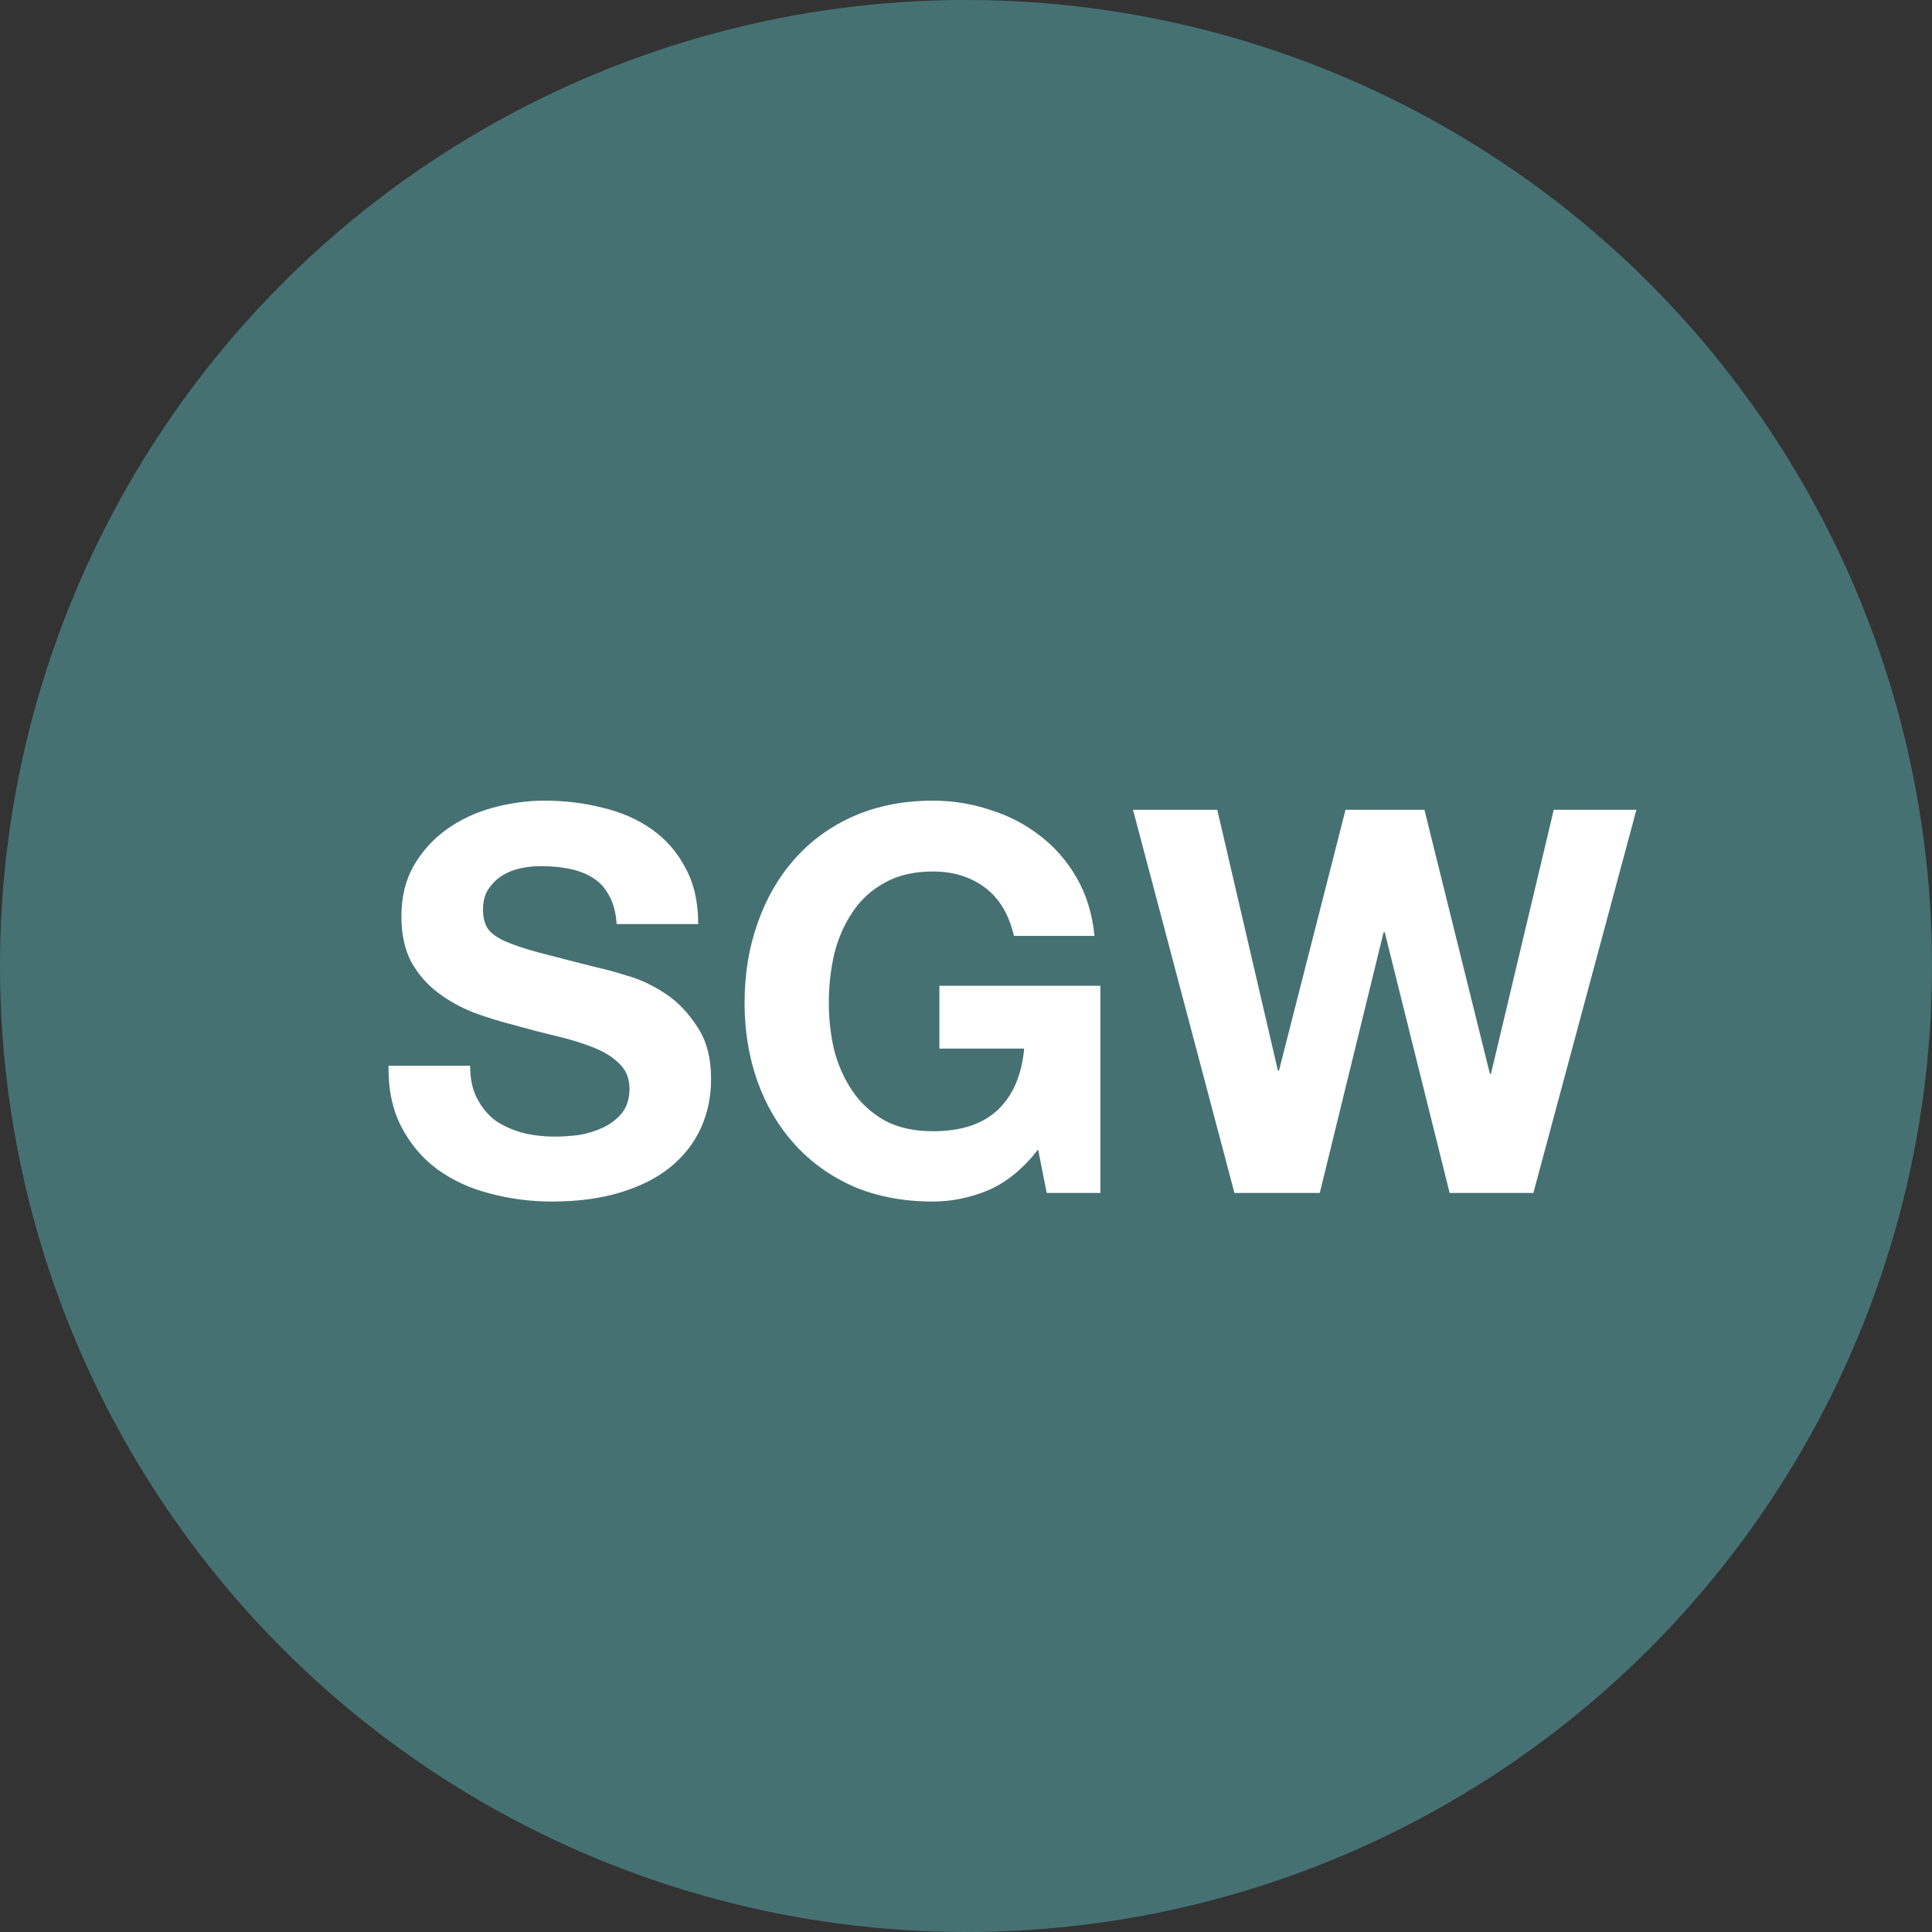
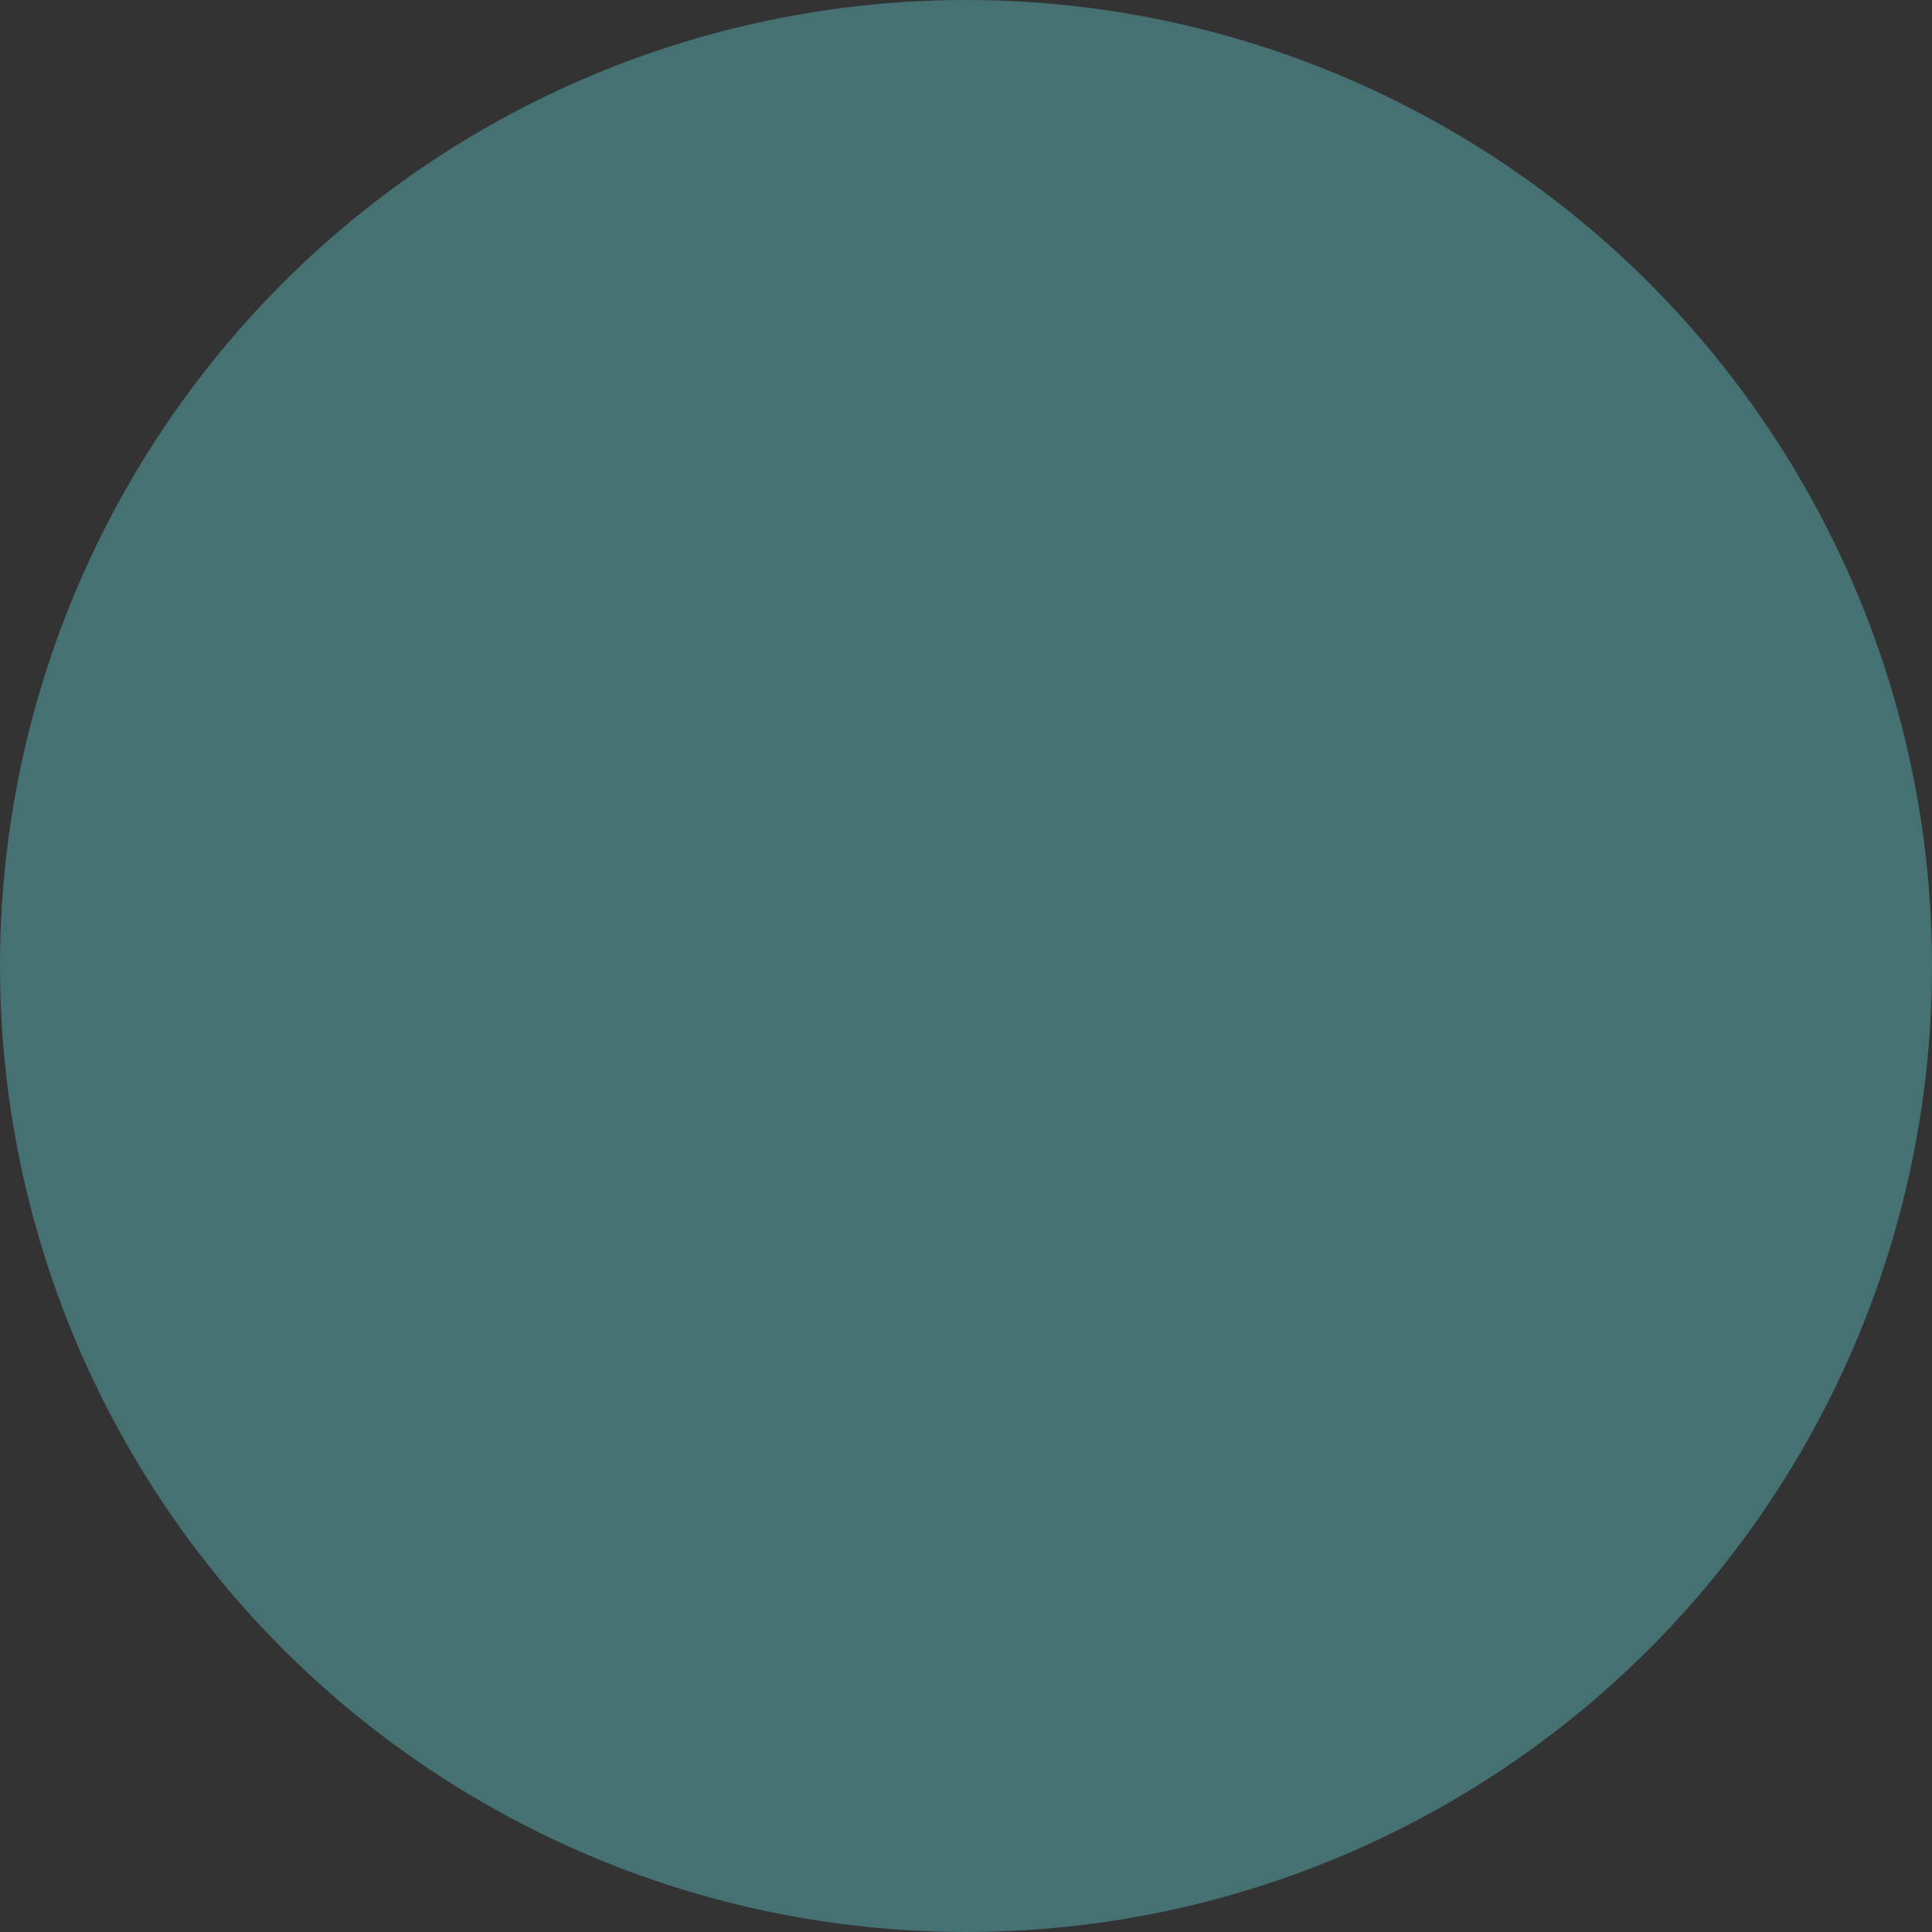
<svg xmlns="http://www.w3.org/2000/svg" xmlns:ns1="http://www.inkscape.org/namespaces/inkscape" xmlns:ns2="http://sodipodi.sourceforge.net/DTD/sodipodi-0.dtd" ns1:version="1.0 (4035a4fb49, 2020-05-01)" ns2:docname="visualization_Service-Gateway.svg" id="svg6" version="1.1" fill="none" viewBox="0 0 36 36" height="36" width="36">
  <rect x="0" y="0" width="36" height="36" fill="#333333" stroke="none" />
  <defs id="defs10" />
  <ns2:namedview ns1:current-layer="svg6" ns1:window-maximized="1" ns1:window-y="573" ns1:window-x="1072" ns1:cy="18" ns1:cx="18" ns1:zoom="20.916667" showgrid="false" id="namedview8" ns1:window-height="1017" ns1:window-width="1920" ns1:pageshadow="2" ns1:pageopacity="0" guidetolerance="10" gridtolerance="10" objecttolerance="10" borderopacity="1" bordercolor="#666666" pagecolor="#ffffff" />
  <circle id="circle2" fill="#467173" r="18" cy="18" cx="18" />
-   <path id="path4" fill="white" d="M8.76 19.859H7.24C7.233 20.299 7.313 20.679 7.48 20.999C7.647 21.319 7.87 21.582 8.15 21.789C8.437 21.996 8.763 22.146 9.13 22.239C9.503 22.339 9.887 22.389 10.28 22.389C10.767 22.389 11.193 22.332 11.56 22.219C11.933 22.106 12.243 21.949 12.49 21.749C12.743 21.542 12.933 21.299 13.06 21.019C13.187 20.739 13.25 20.436 13.25 20.109C13.25 19.709 13.163 19.382 12.99 19.129C12.823 18.869 12.623 18.662 12.39 18.509C12.157 18.356 11.92 18.246 11.68 18.179C11.447 18.106 11.263 18.056 11.13 18.029C10.683 17.916 10.32 17.822 10.04 17.749C9.767 17.676 9.55 17.602 9.39 17.529C9.237 17.456 9.133 17.376 9.08 17.289C9.027 17.202 9 17.089 9 16.949C9 16.796 9.033 16.669 9.1 16.569C9.167 16.469 9.25 16.386 9.35 16.319C9.457 16.252 9.573 16.206 9.7 16.179C9.827 16.152 9.953 16.139 10.08 16.139C10.273 16.139 10.45 16.156 10.61 16.189C10.777 16.222 10.923 16.279 11.05 16.359C11.177 16.439 11.277 16.549 11.35 16.689C11.43 16.829 11.477 17.006 11.49 17.219H13.01C13.01 16.806 12.93 16.456 12.77 16.169C12.617 15.876 12.407 15.636 12.14 15.449C11.873 15.262 11.567 15.129 11.22 15.049C10.88 14.962 10.523 14.919 10.15 14.919C9.83 14.919 9.51 14.962 9.19 15.049C8.87 15.136 8.583 15.269 8.33 15.449C8.077 15.629 7.87 15.856 7.71 16.129C7.557 16.396 7.48 16.712 7.48 17.079C7.48 17.406 7.54 17.686 7.66 17.919C7.787 18.146 7.95 18.336 8.15 18.489C8.35 18.642 8.577 18.769 8.83 18.869C9.083 18.962 9.343 19.042 9.61 19.109C9.87 19.182 10.127 19.249 10.38 19.309C10.633 19.369 10.86 19.439 11.06 19.519C11.26 19.599 11.42 19.699 11.54 19.819C11.667 19.939 11.73 20.096 11.73 20.289C11.73 20.469 11.683 20.619 11.59 20.739C11.497 20.852 11.38 20.942 11.24 21.009C11.1 21.076 10.95 21.122 10.79 21.149C10.63 21.169 10.48 21.179 10.34 21.179C10.133 21.179 9.933 21.156 9.74 21.109C9.547 21.056 9.377 20.979 9.23 20.879C9.09 20.772 8.977 20.636 8.89 20.469C8.803 20.302 8.76 20.099 8.76 19.859ZM19.344 21.419L19.504 22.229H20.504V18.369H17.504V19.539H19.084C19.038 20.039 18.871 20.422 18.584 20.689C18.304 20.949 17.904 21.079 17.384 21.079C17.031 21.079 16.731 21.012 16.484 20.879C16.238 20.739 16.038 20.556 15.884 20.329C15.731 20.102 15.617 19.849 15.544 19.569C15.477 19.282 15.444 18.989 15.444 18.689C15.444 18.376 15.477 18.072 15.544 17.779C15.617 17.486 15.731 17.226 15.884 16.999C16.038 16.766 16.238 16.582 16.484 16.449C16.731 16.309 17.031 16.239 17.384 16.239C17.764 16.239 18.087 16.339 18.354 16.539C18.621 16.739 18.801 17.039 18.894 17.439H20.394C20.354 17.032 20.244 16.672 20.064 16.359C19.884 16.046 19.654 15.782 19.374 15.569C19.101 15.356 18.791 15.196 18.444 15.089C18.104 14.976 17.751 14.919 17.384 14.919C16.837 14.919 16.344 15.016 15.904 15.209C15.471 15.402 15.104 15.669 14.804 16.009C14.504 16.349 14.274 16.749 14.114 17.209C13.954 17.662 13.874 18.156 13.874 18.689C13.874 19.209 13.954 19.696 14.114 20.149C14.274 20.596 14.504 20.986 14.804 21.319C15.104 21.652 15.471 21.916 15.904 22.109C16.344 22.296 16.837 22.389 17.384 22.389C17.731 22.389 18.074 22.319 18.414 22.179C18.754 22.032 19.064 21.779 19.344 21.419ZM28.572 22.229L30.492 15.089H28.952L27.782 20.009H27.762L26.542 15.089H25.072L23.832 19.949H23.812L22.682 15.089H21.112L23.002 22.229H24.592L25.782 17.369H25.802L27.012 22.229H28.572Z" />
</svg>